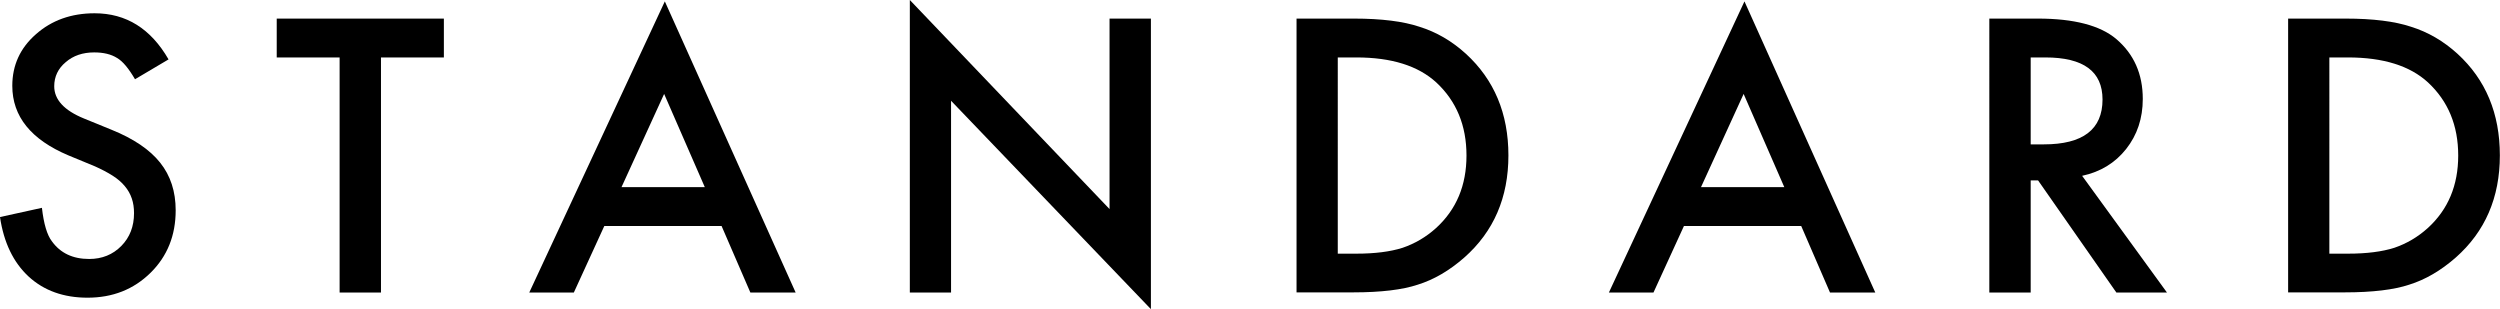
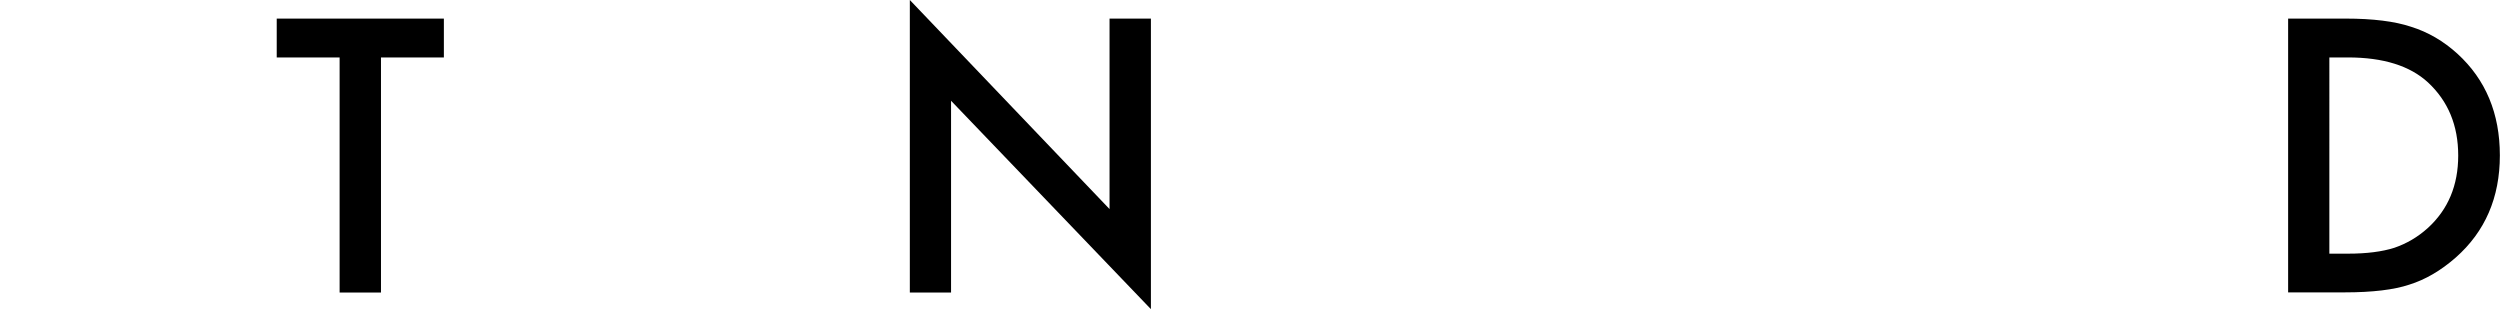
<svg xmlns="http://www.w3.org/2000/svg" version="1.1" id="レイヤー_1" x="0px" y="0px" viewBox="0 0 178.88 22.13" style="enable-background:new 0 0 178.88 22.13;" xml:space="preserve">
  <g>
    <g>
-       <path d="M12.06,4.25l-2.4,1.42C9.21,4.9,8.79,4.39,8.38,4.15C7.95,3.88,7.41,3.75,6.74,3.75c-0.82,0-1.5,0.23-2.04,0.7    C4.16,4.9,3.88,5.48,3.88,6.17c0,0.96,0.71,1.73,2.13,2.31l1.96,0.8c1.59,0.64,2.75,1.43,3.49,2.36c0.74,0.93,1.11,2.06,1.11,3.41    c0,1.8-0.6,3.29-1.8,4.47c-1.21,1.19-2.71,1.78-4.51,1.78c-1.7,0-3.11-0.5-4.21-1.51C0.95,18.77,0.27,17.35,0,15.53l3-0.66    c0.13,1.15,0.37,1.95,0.71,2.39c0.61,0.85,1.5,1.27,2.67,1.27c0.92,0,1.69-0.31,2.3-0.93c0.61-0.62,0.91-1.4,0.91-2.35    c0-0.38-0.05-0.73-0.16-1.05c-0.11-0.32-0.27-0.61-0.5-0.88c-0.22-0.27-0.51-0.52-0.87-0.75c-0.36-0.23-0.78-0.45-1.27-0.67    L4.9,11.12C2.22,9.99,0.88,8.33,0.88,6.14c0-1.47,0.56-2.7,1.69-3.69c1.13-1,2.53-1.5,4.2-1.5C9.03,0.95,10.79,2.05,12.06,4.25z" />
      <path d="M27.26,4.11v16.82h-2.96V4.11H19.8V1.33h11.96v2.78H27.26z" />
-       <path d="M51.63,16.17h-8.39l-2.18,4.76h-3.19l9.7-20.83l9.36,20.83h-3.24L51.63,16.17z M50.43,13.39l-2.91-6.67l-3.05,6.67H50.43z    " />
      <path d="M65.1,20.93V0l14.29,14.96V1.33h2.96v20.79L68.05,7.21v13.72H65.1z" />
-       <path d="M92.77,20.93V1.33h4.11c1.97,0,3.53,0.2,4.67,0.58c1.23,0.38,2.34,1.03,3.34,1.94c2.02,1.85,3.04,4.27,3.04,7.27    c0,3.01-1.05,5.45-3.16,7.31c-1.06,0.93-2.17,1.58-3.33,1.94c-1.08,0.36-2.62,0.55-4.61,0.55H92.77z M95.72,18.15h1.33    c1.33,0,2.43-0.14,3.31-0.42c0.88-0.3,1.68-0.77,2.39-1.41c1.46-1.33,2.18-3.06,2.18-5.19c0-2.15-0.72-3.89-2.16-5.23    c-1.3-1.19-3.2-1.79-5.72-1.79h-1.33V18.15z" />
-       <path d="M128.88,16.17h-8.39l-2.18,4.76h-3.19l9.7-20.83l9.36,20.83h-3.24L128.88,16.17z M127.67,13.39l-2.91-6.67l-3.05,6.67    H127.67z" />
-       <path d="M148.98,12.58l6.07,8.35h-3.62l-5.6-8.02h-0.53v8.02h-2.96V1.33h3.47c2.59,0,4.46,0.49,5.61,1.46    c1.27,1.08,1.9,2.51,1.9,4.29c0,1.39-0.4,2.58-1.19,3.58C151.34,11.66,150.29,12.3,148.98,12.58z M145.3,10.33h0.94    c2.8,0,4.2-1.07,4.2-3.21c0-2.01-1.36-3.01-4.09-3.01h-1.05V10.33z" />
      <path d="M163.72,20.93V1.33h4.11c1.97,0,3.53,0.2,4.67,0.58c1.23,0.38,2.34,1.03,3.34,1.94c2.02,1.85,3.03,4.27,3.03,7.27    c0,3.01-1.05,5.45-3.16,7.31c-1.06,0.93-2.17,1.58-3.33,1.94c-1.08,0.36-2.62,0.55-4.61,0.55H163.72z M166.68,18.15h1.33    c1.33,0,2.43-0.14,3.31-0.42c0.88-0.3,1.68-0.77,2.39-1.41c1.46-1.33,2.18-3.06,2.18-5.19c0-2.15-0.72-3.89-2.16-5.23    c-1.29-1.19-3.2-1.79-5.73-1.79h-1.33V18.15z" />
    </g>
  </g>
</svg>